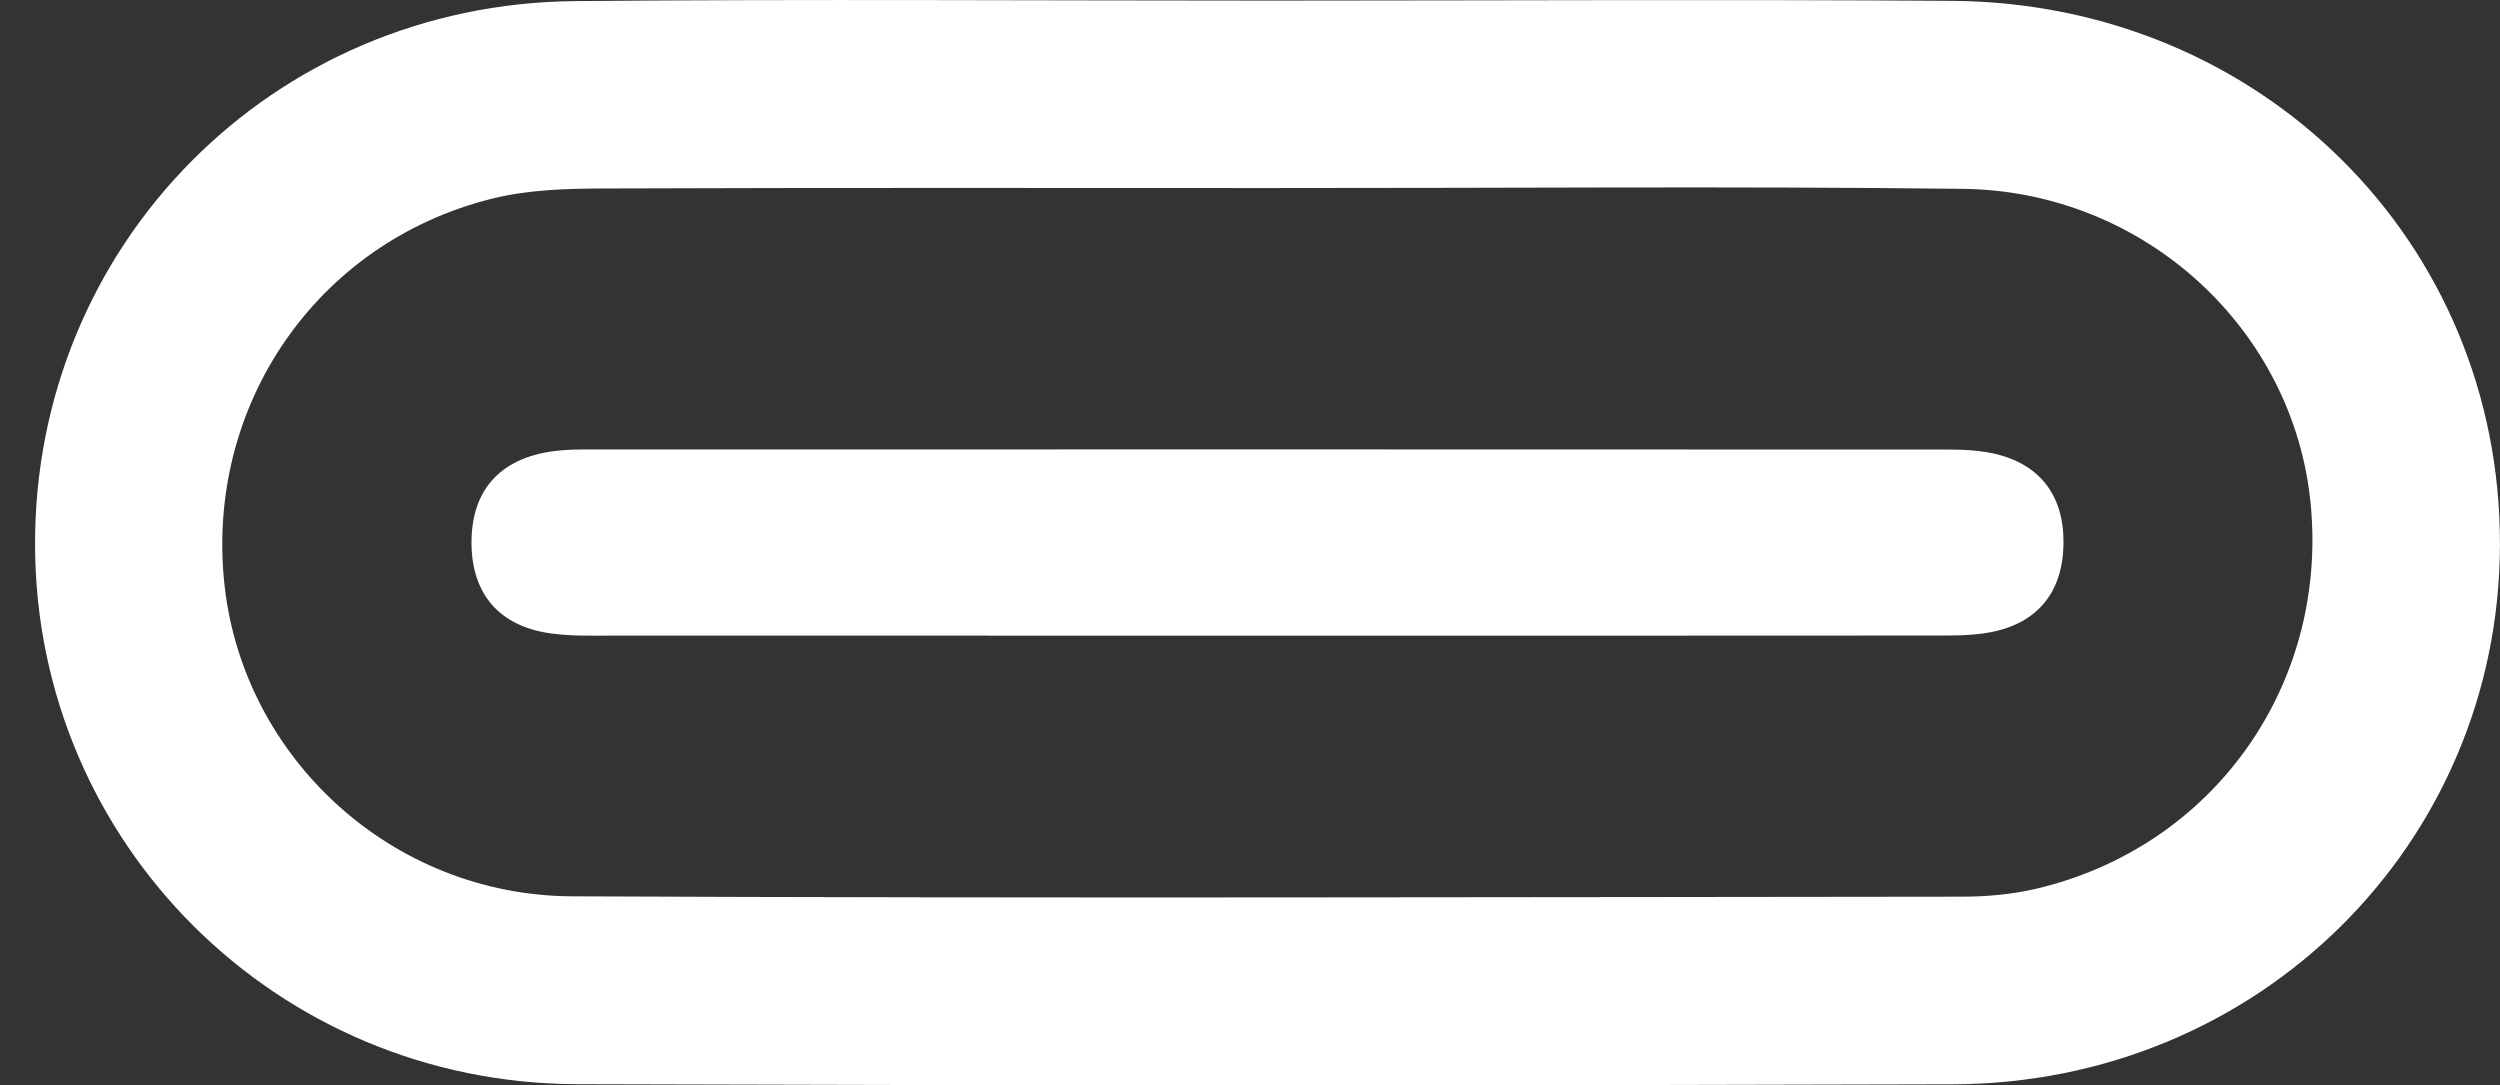
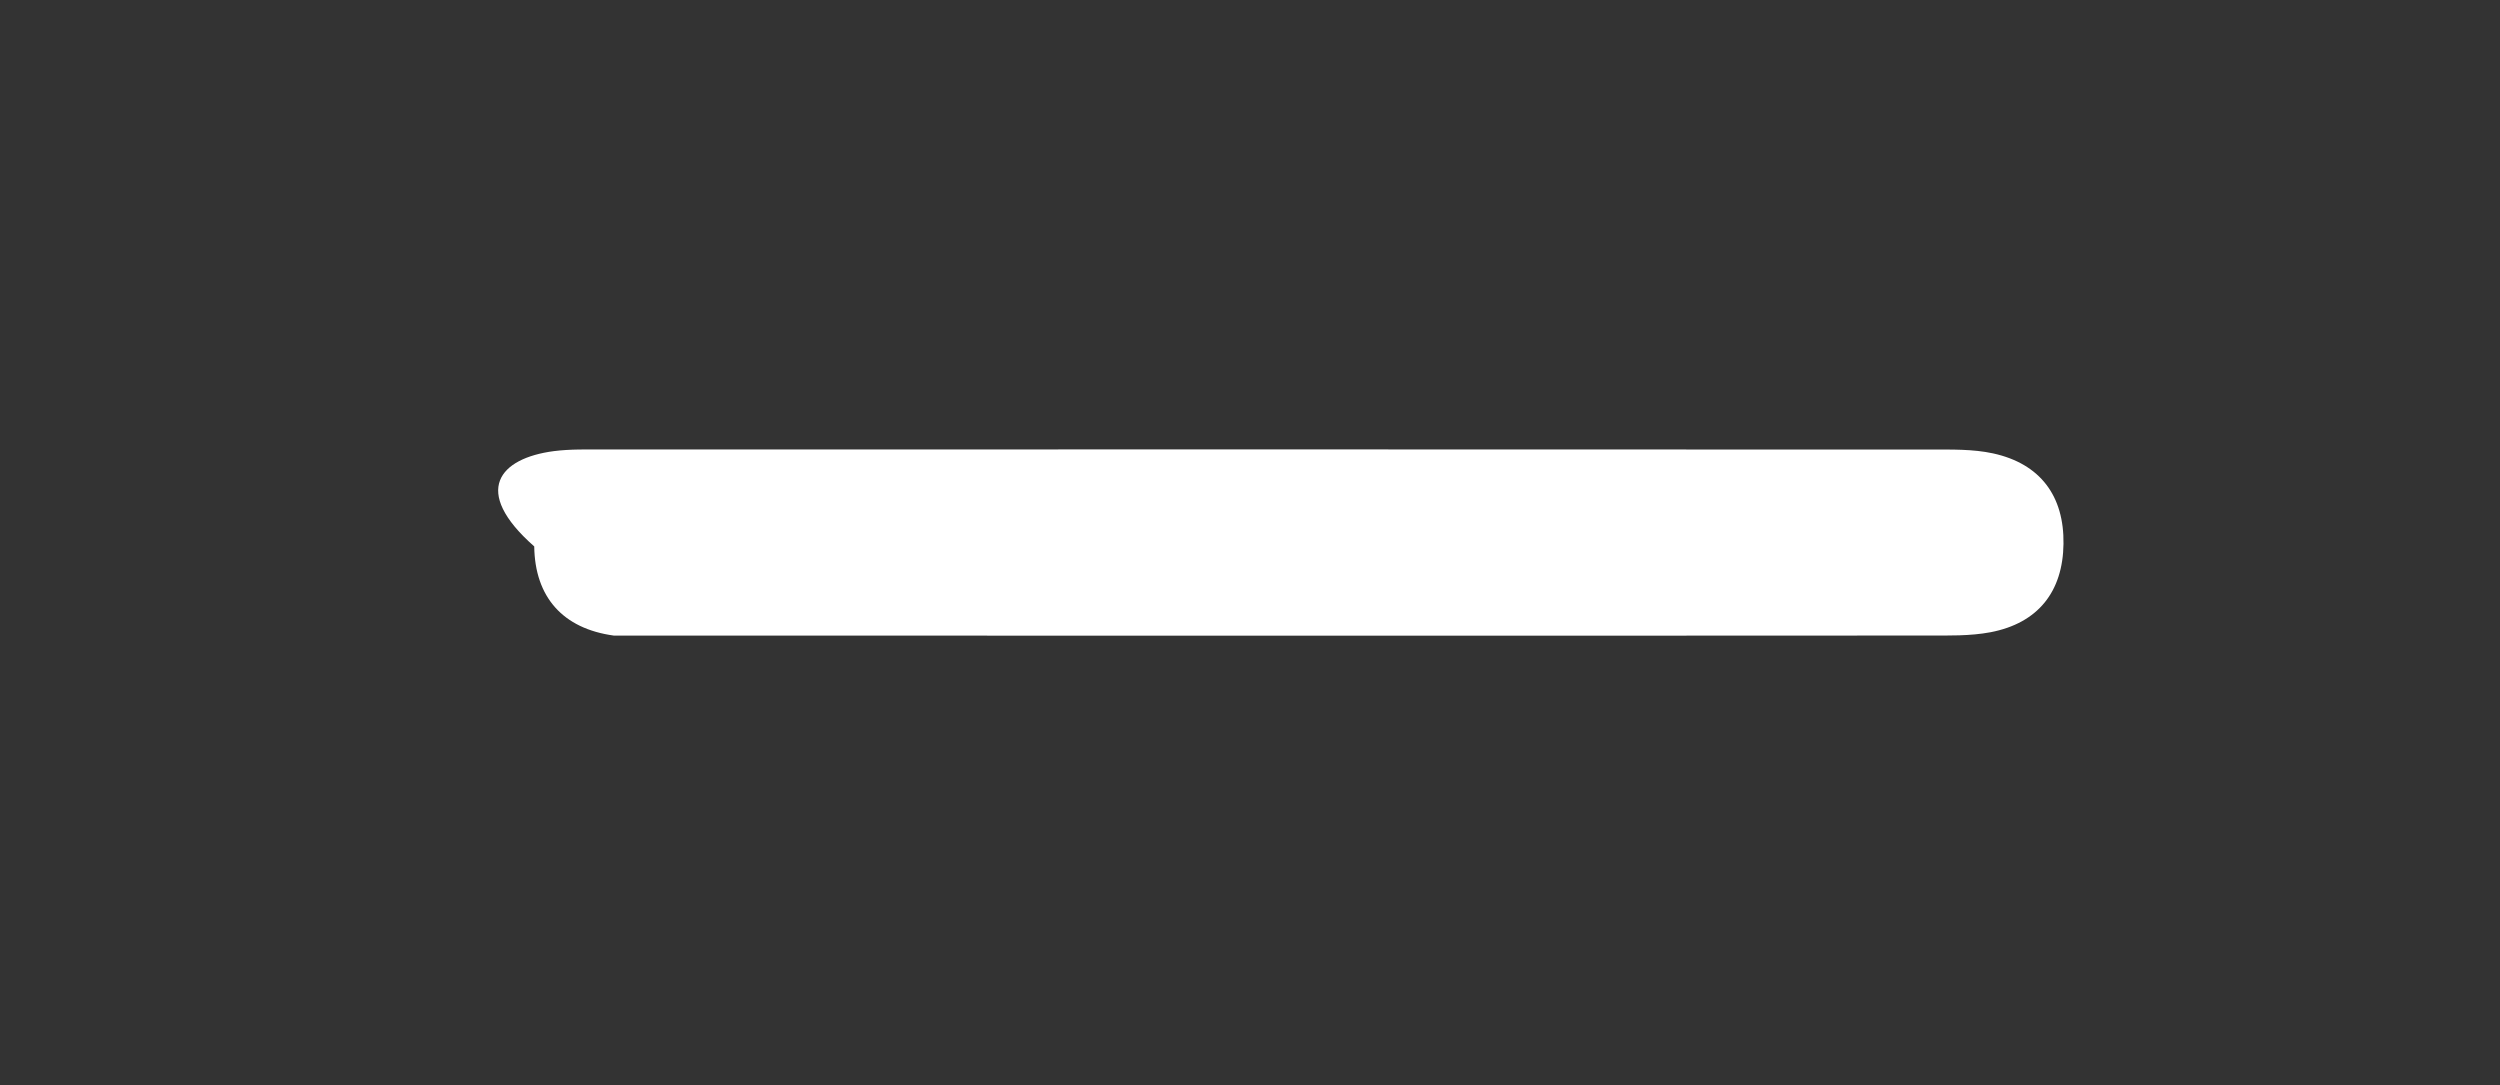
<svg xmlns="http://www.w3.org/2000/svg" version="1.1" id="Layer_1" x="0px" y="0px" width="41.213px" height="17.892px" viewBox="0 0 41.213 17.892" enable-background="new 0 0 41.213 17.892" xml:space="preserve">
  <rect x="0" y="0" width="41.213" height="17.892" fill="#333333" stroke="none" />
-   <path fill="#FFFFFF" d="M20.986,0.01c3.729-0.001,7.46-0.021,11.189,0.004c5.096,0.034,9.051,3.976,9.037,8.971  c-0.013,4.929-3.982,8.874-9.014,8.89c-7.563,0.024-15.127,0.023-22.69-0.002c-4.952-0.016-8.906-3.972-8.93-8.865  c-0.024-4.961,3.903-8.948,8.907-8.99C13.319-0.016,17.153,0.01,20.986,0.01 M20.955,3.1c-3.663,0-7.325-0.007-10.988,0.007  C9.35,3.109,8.713,3.126,8.119,3.273C5.219,3.99,3.37,6.695,3.703,9.661c0.321,2.851,2.77,5.103,5.73,5.115  c7.636,0.034,15.271,0.013,22.907,0.006c0.411,0,0.833-0.038,1.232-0.132c2.908-0.686,4.798-3.338,4.522-6.319  c-0.266-2.89-2.734-5.183-5.738-5.218C28.557,3.068,24.756,3.102,20.955,3.1" />
-   <path fill="#FFFFFF" d="M20.898,10.479c-3.593,0-7.186,0-10.778-0.001c-0.345,0-0.694,0.012-1.034-0.035  c-0.843-0.115-1.302-0.636-1.313-1.47C7.762,8.088,8.238,7.554,9.129,7.437C9.402,7.402,9.681,7.41,9.957,7.41  c7.289-0.002,14.579-0.002,21.868,0.001c0.344,0,0.697-0.009,1.03,0.063c0.784,0.171,1.174,0.708,1.162,1.492  c-0.01,0.785-0.417,1.307-1.205,1.457c-0.335,0.063-0.687,0.054-1.031,0.054C28.154,10.48,24.525,10.479,20.898,10.479" />
+   <path fill="#FFFFFF" d="M20.898,10.479c-3.593,0-7.186,0-10.778-0.001c-0.843-0.115-1.302-0.636-1.313-1.47C7.762,8.088,8.238,7.554,9.129,7.437C9.402,7.402,9.681,7.41,9.957,7.41  c7.289-0.002,14.579-0.002,21.868,0.001c0.344,0,0.697-0.009,1.03,0.063c0.784,0.171,1.174,0.708,1.162,1.492  c-0.01,0.785-0.417,1.307-1.205,1.457c-0.335,0.063-0.687,0.054-1.031,0.054C28.154,10.48,24.525,10.479,20.898,10.479" />
</svg>